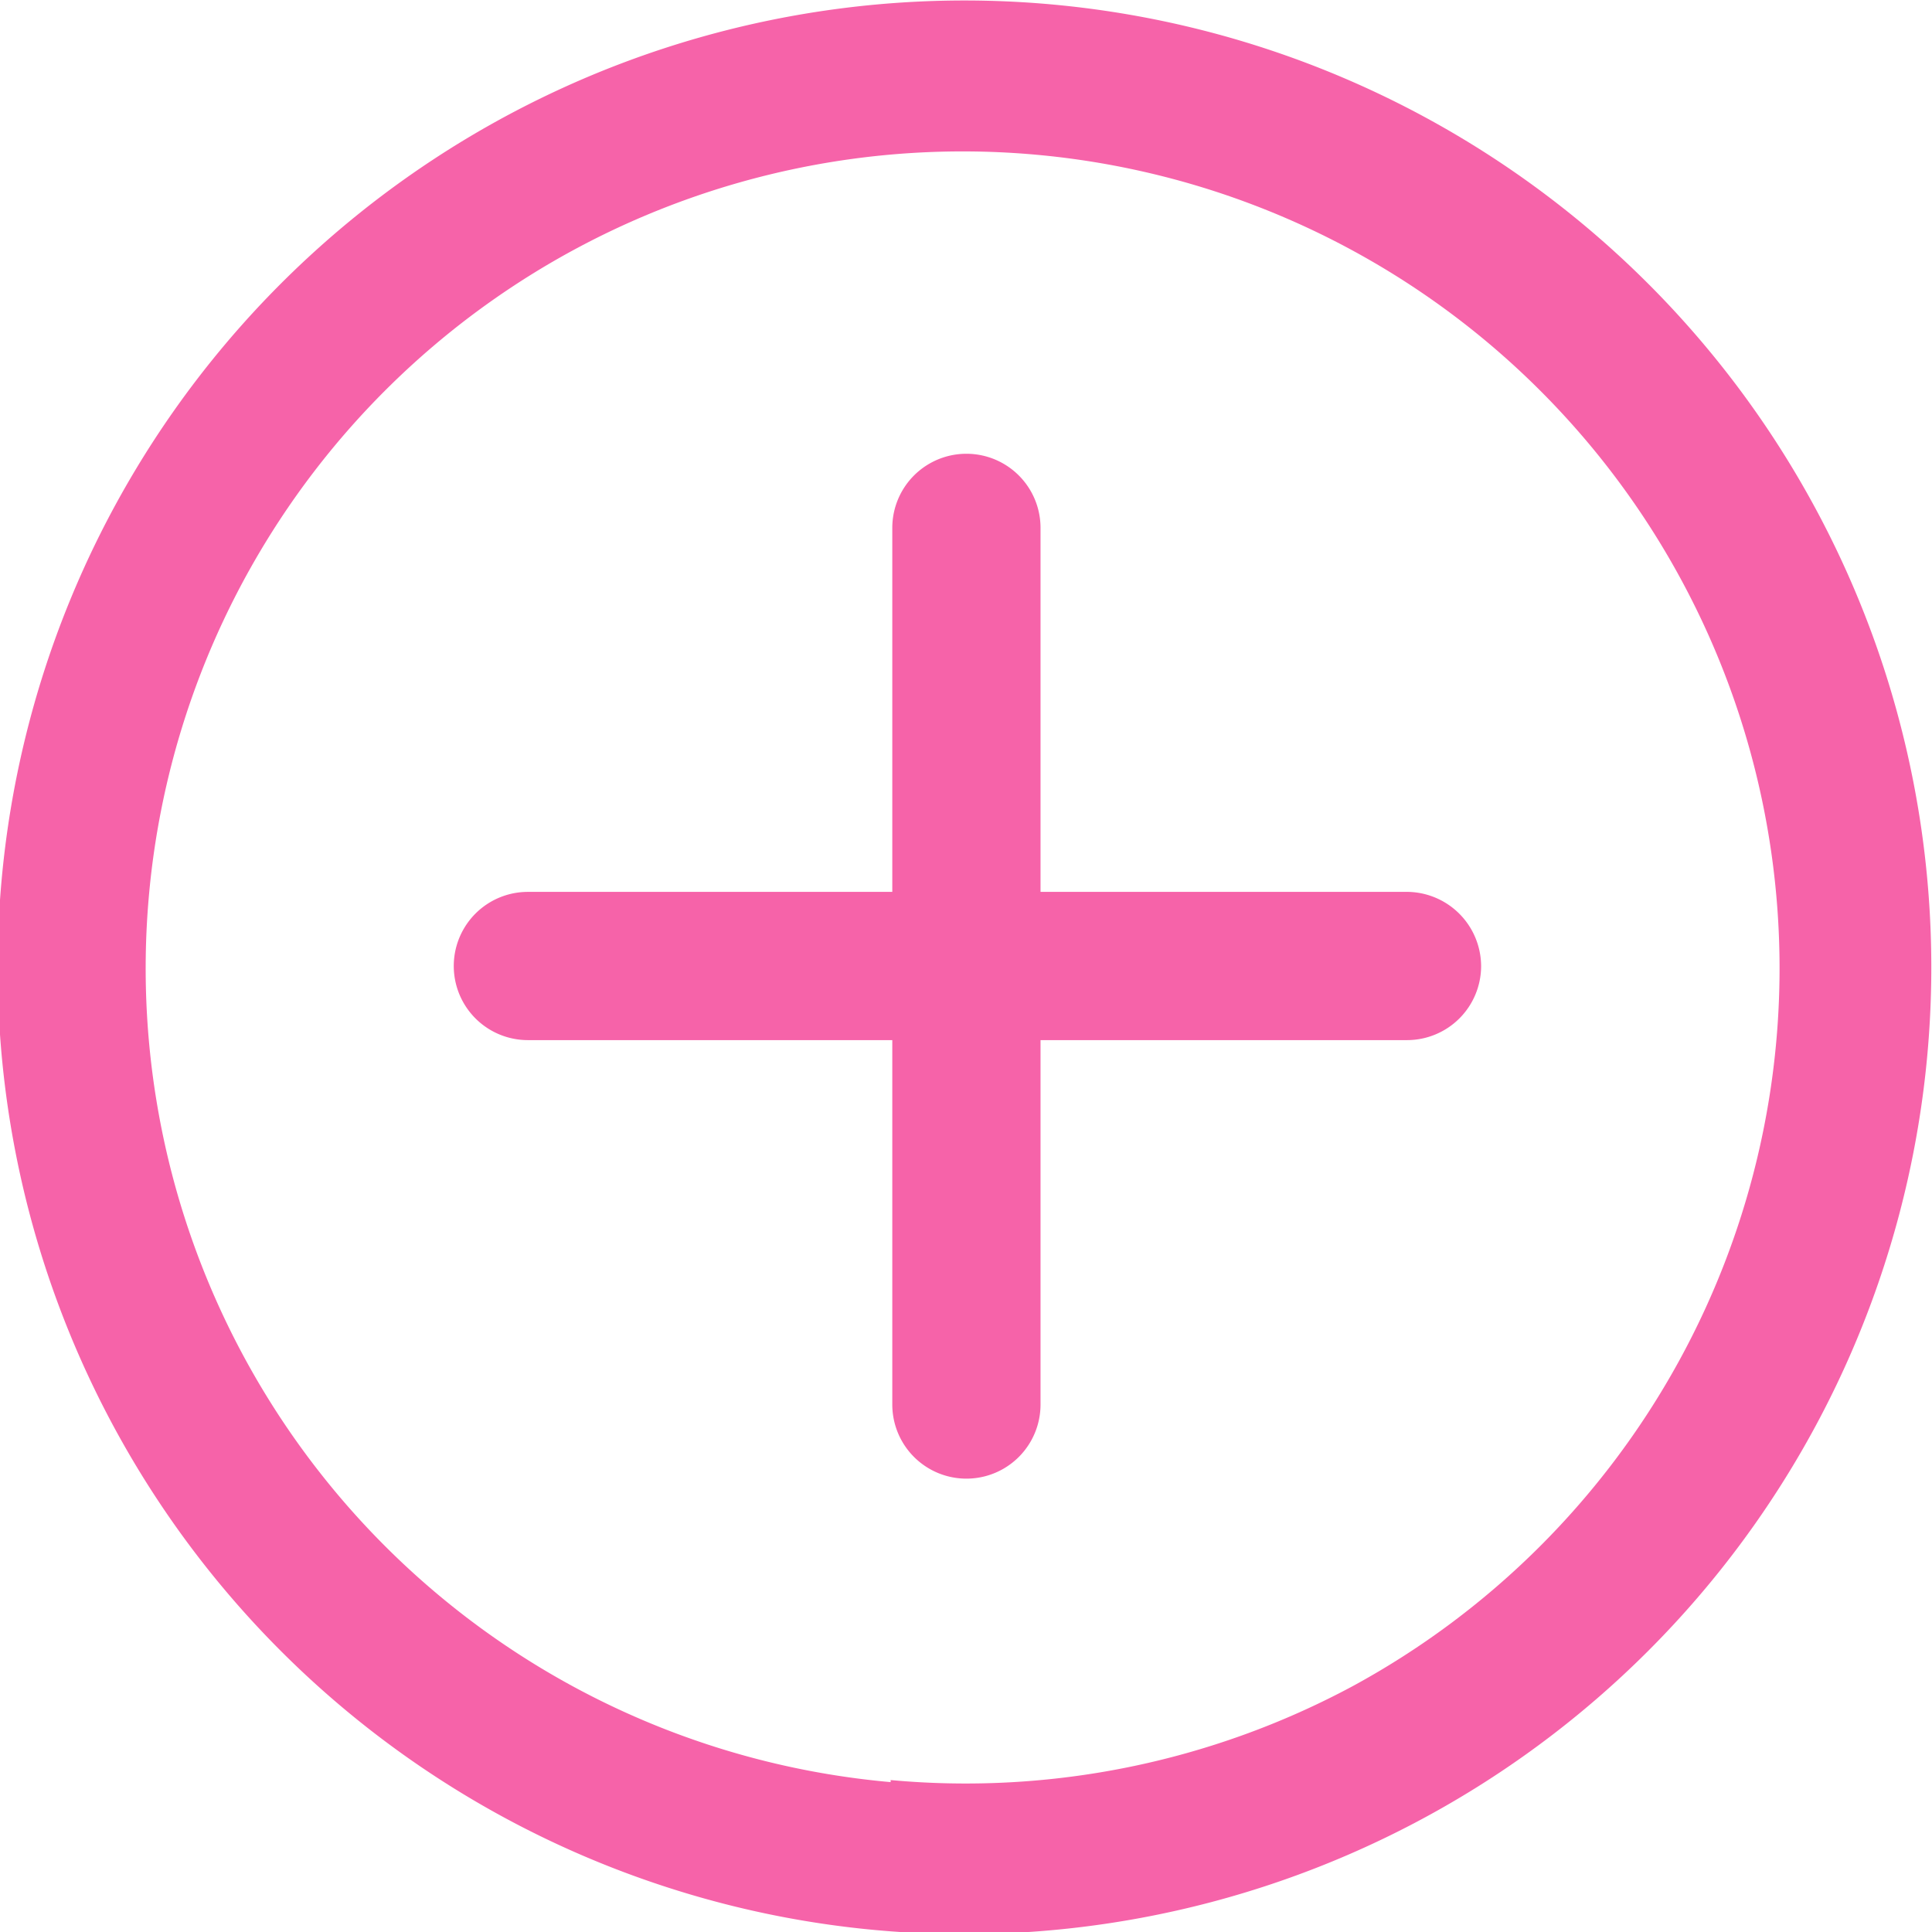
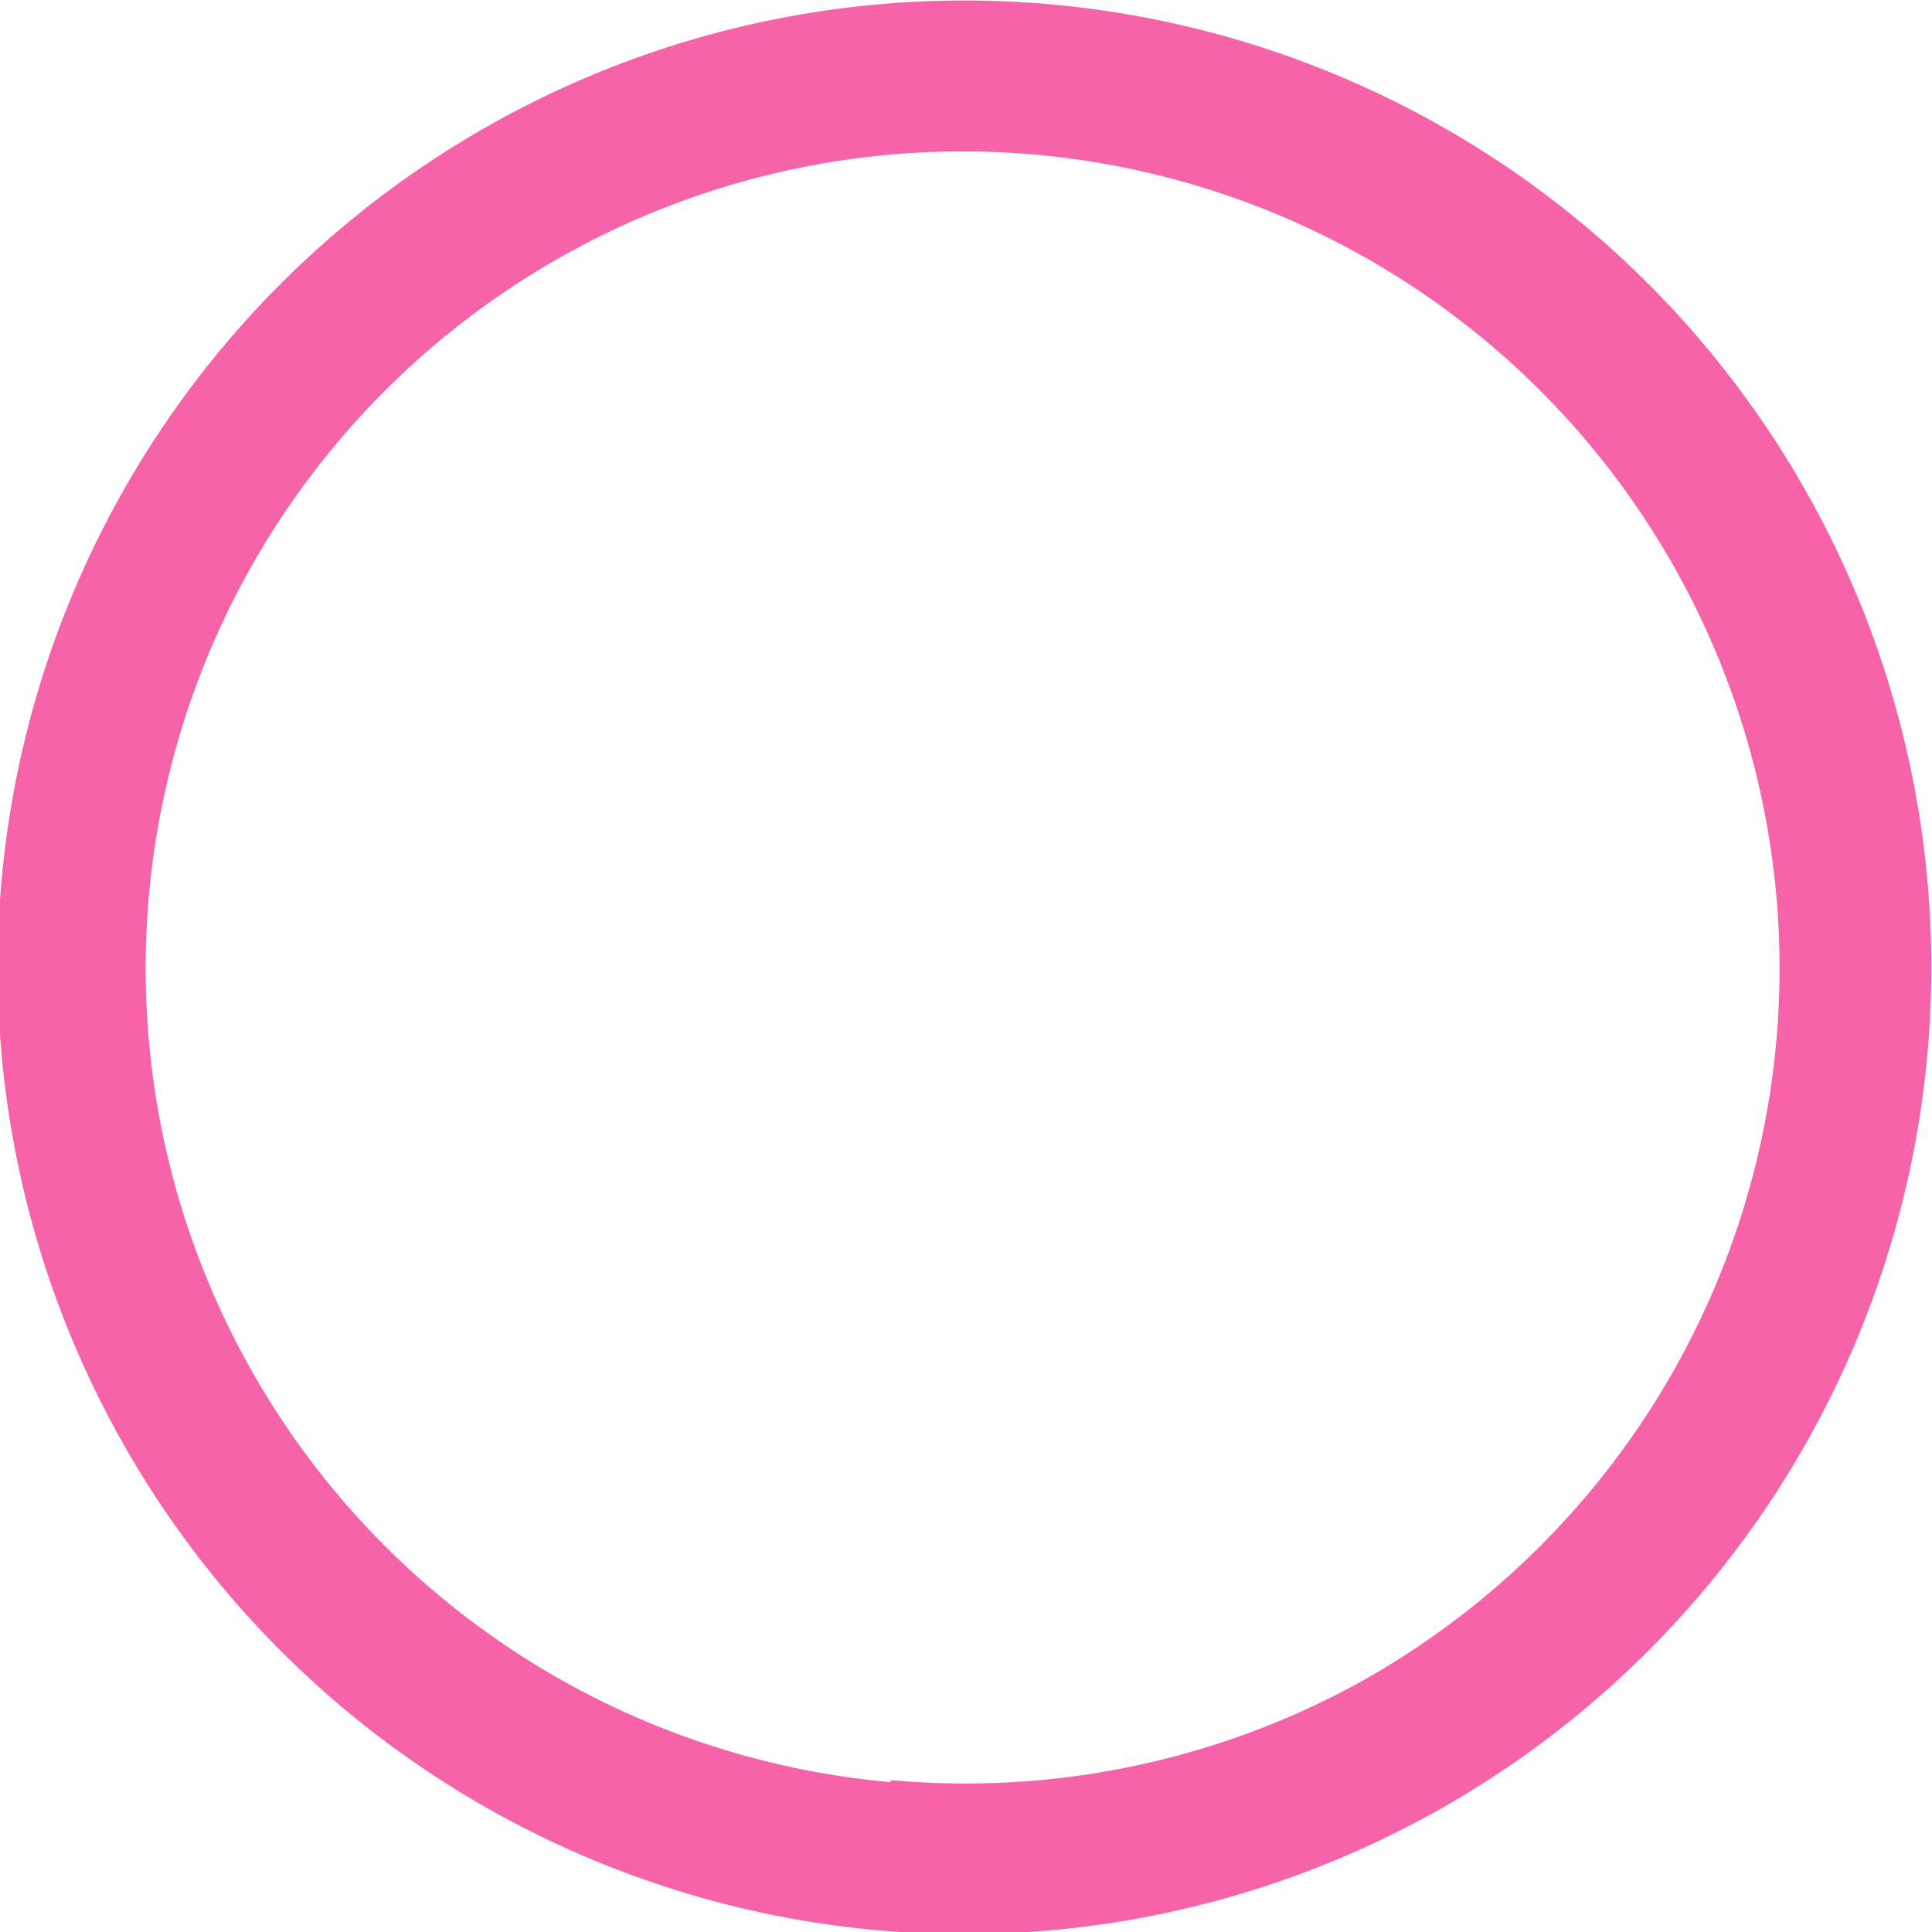
<svg xmlns="http://www.w3.org/2000/svg" width="50" height="50" viewBox="0 0 46.92 46.92">
  <path d="M22.44,47a23.48,23.48,0,1,0-6-1.05A23.34,23.34,0,0,0,22.44,47Zm-.78-3.67A19.84,19.84,0,1,1,32.88,41,19.86,19.86,0,0,1,21.66,43.28Z" transform="translate(-0.03 -0.05)" fill="#f663a9" />
-   <path d="M36,23.51a1.8,1.8,0,0,1-1.8,1.8H25.3v8.85a1.8,1.8,0,0,1-3.6,0V25.31H12.85a1.8,1.8,0,0,1,0-3.6H21.7V12.87a1.8,1.8,0,1,1,3.6,0v8.84h8.85A1.81,1.81,0,0,1,36,23.51Z" transform="translate(-0.03 -0.05)" fill="#f663a9" />
</svg>